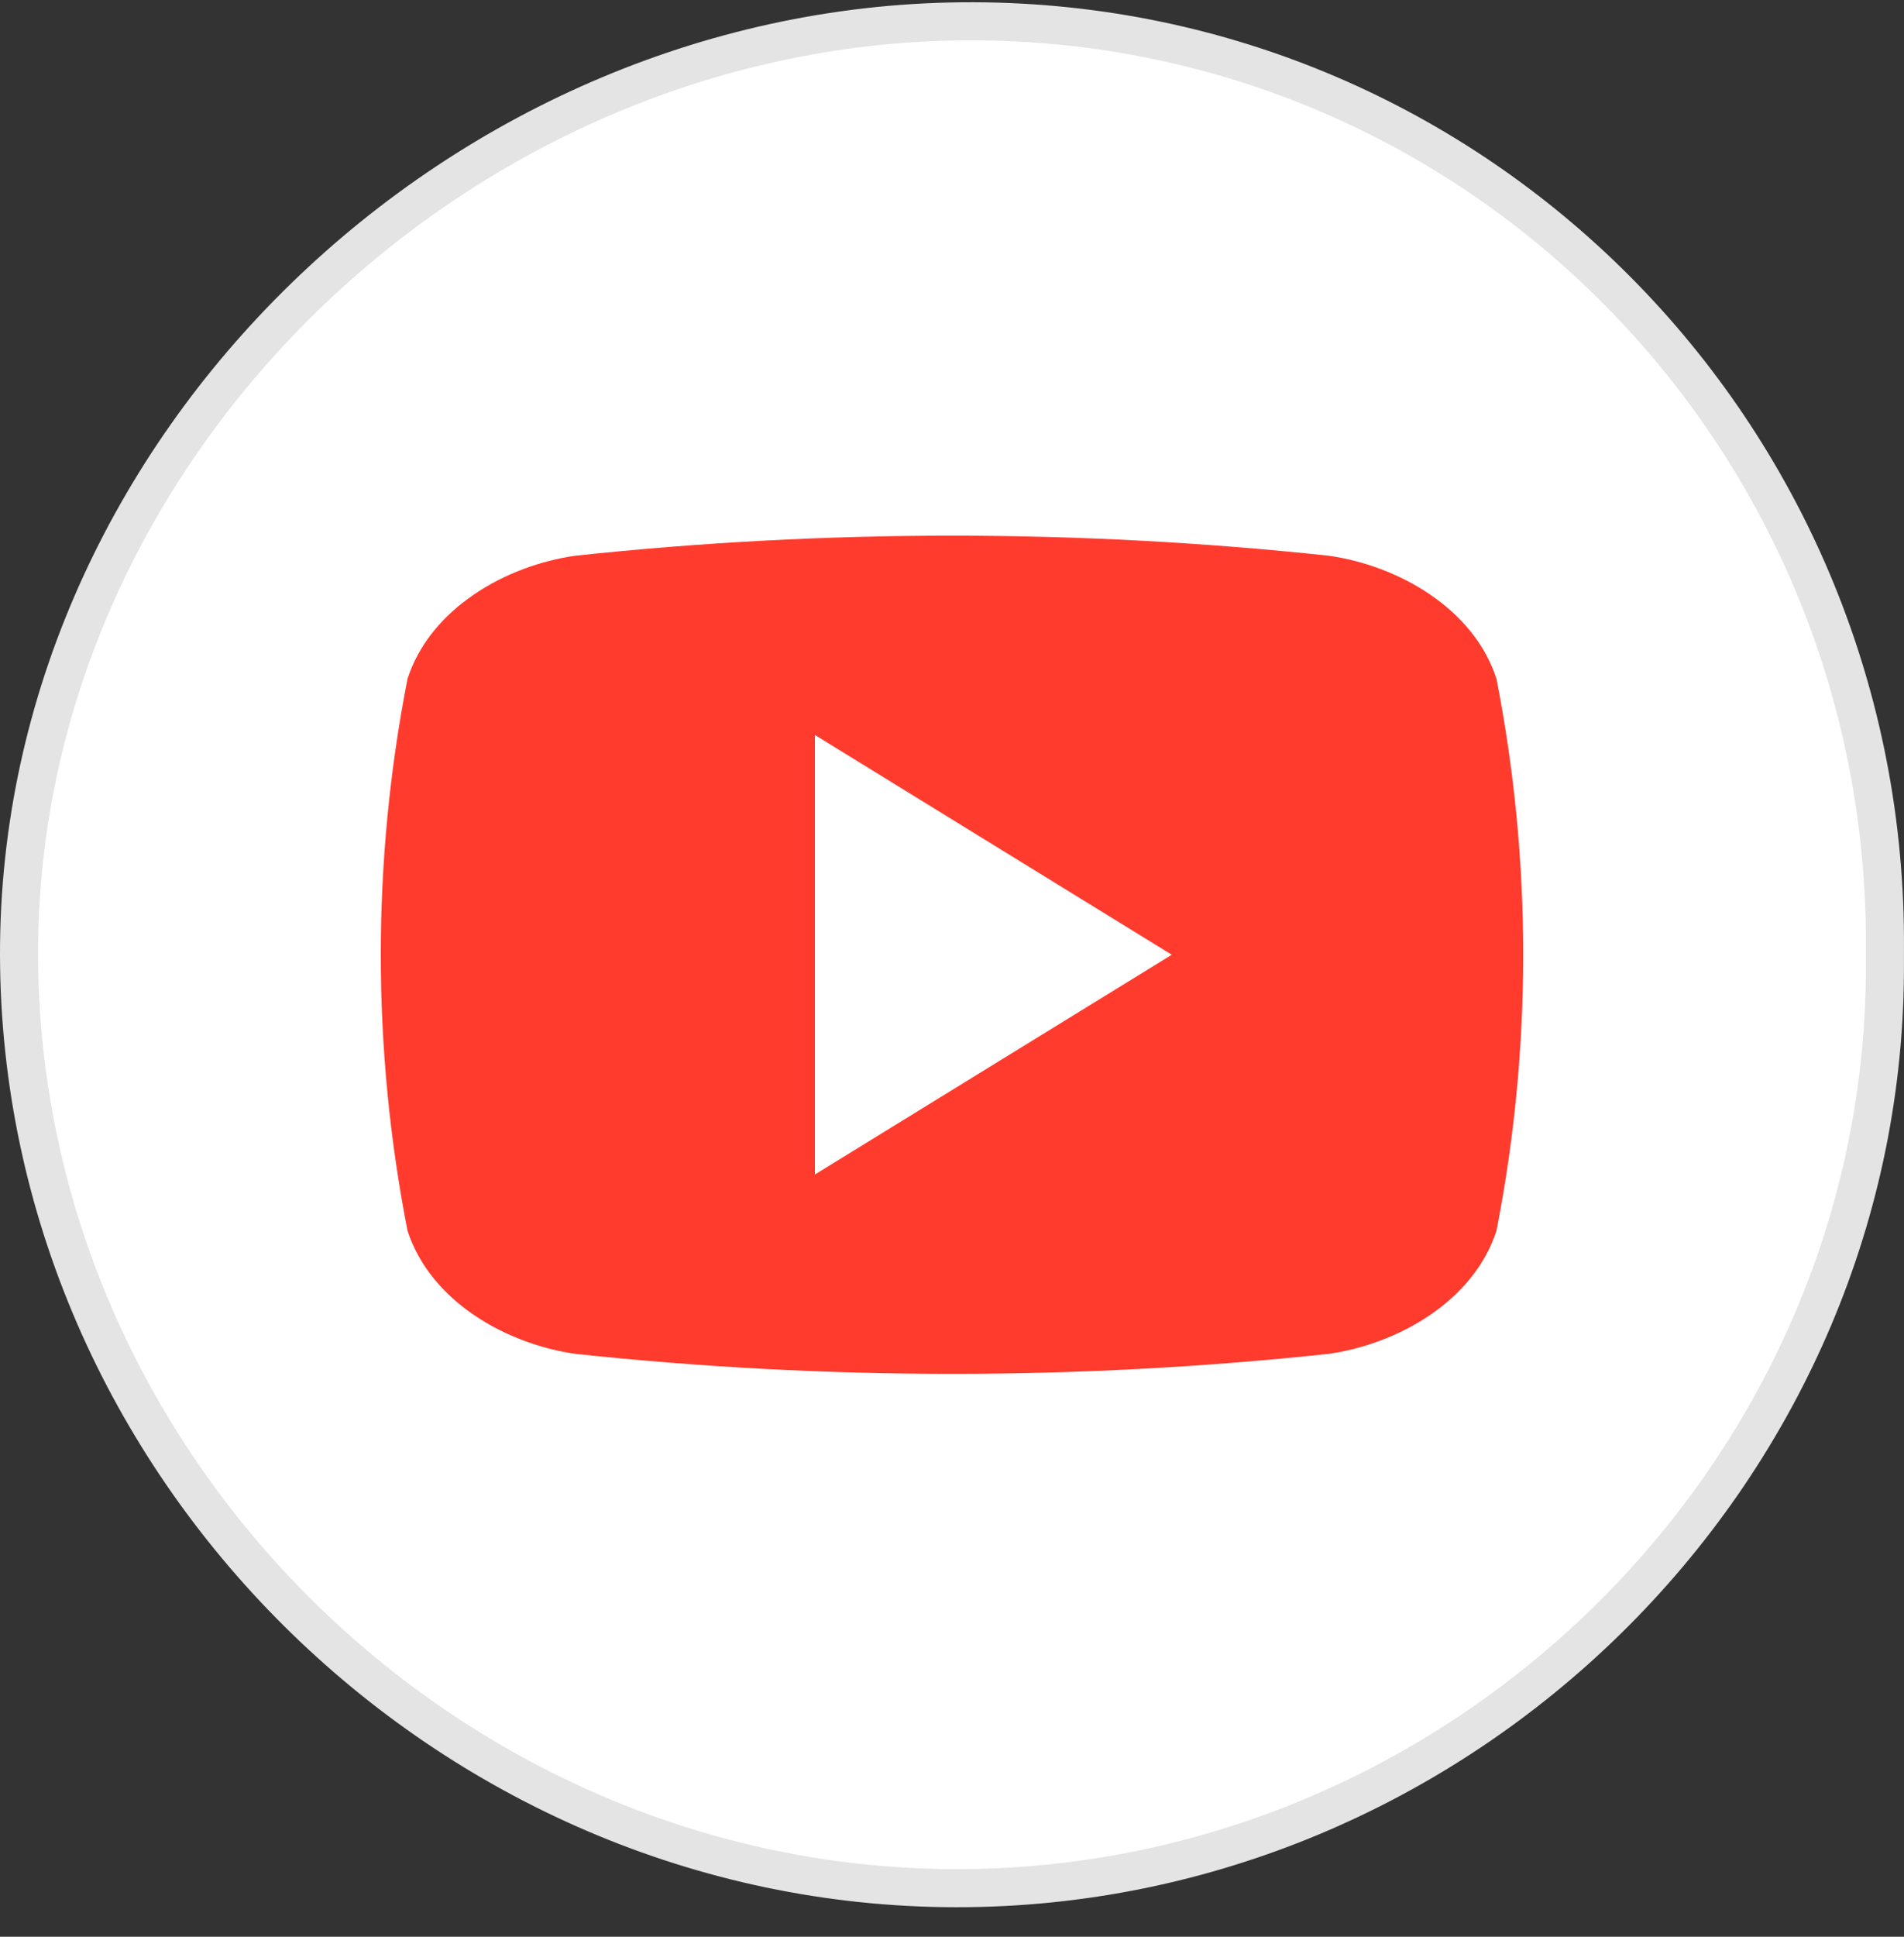
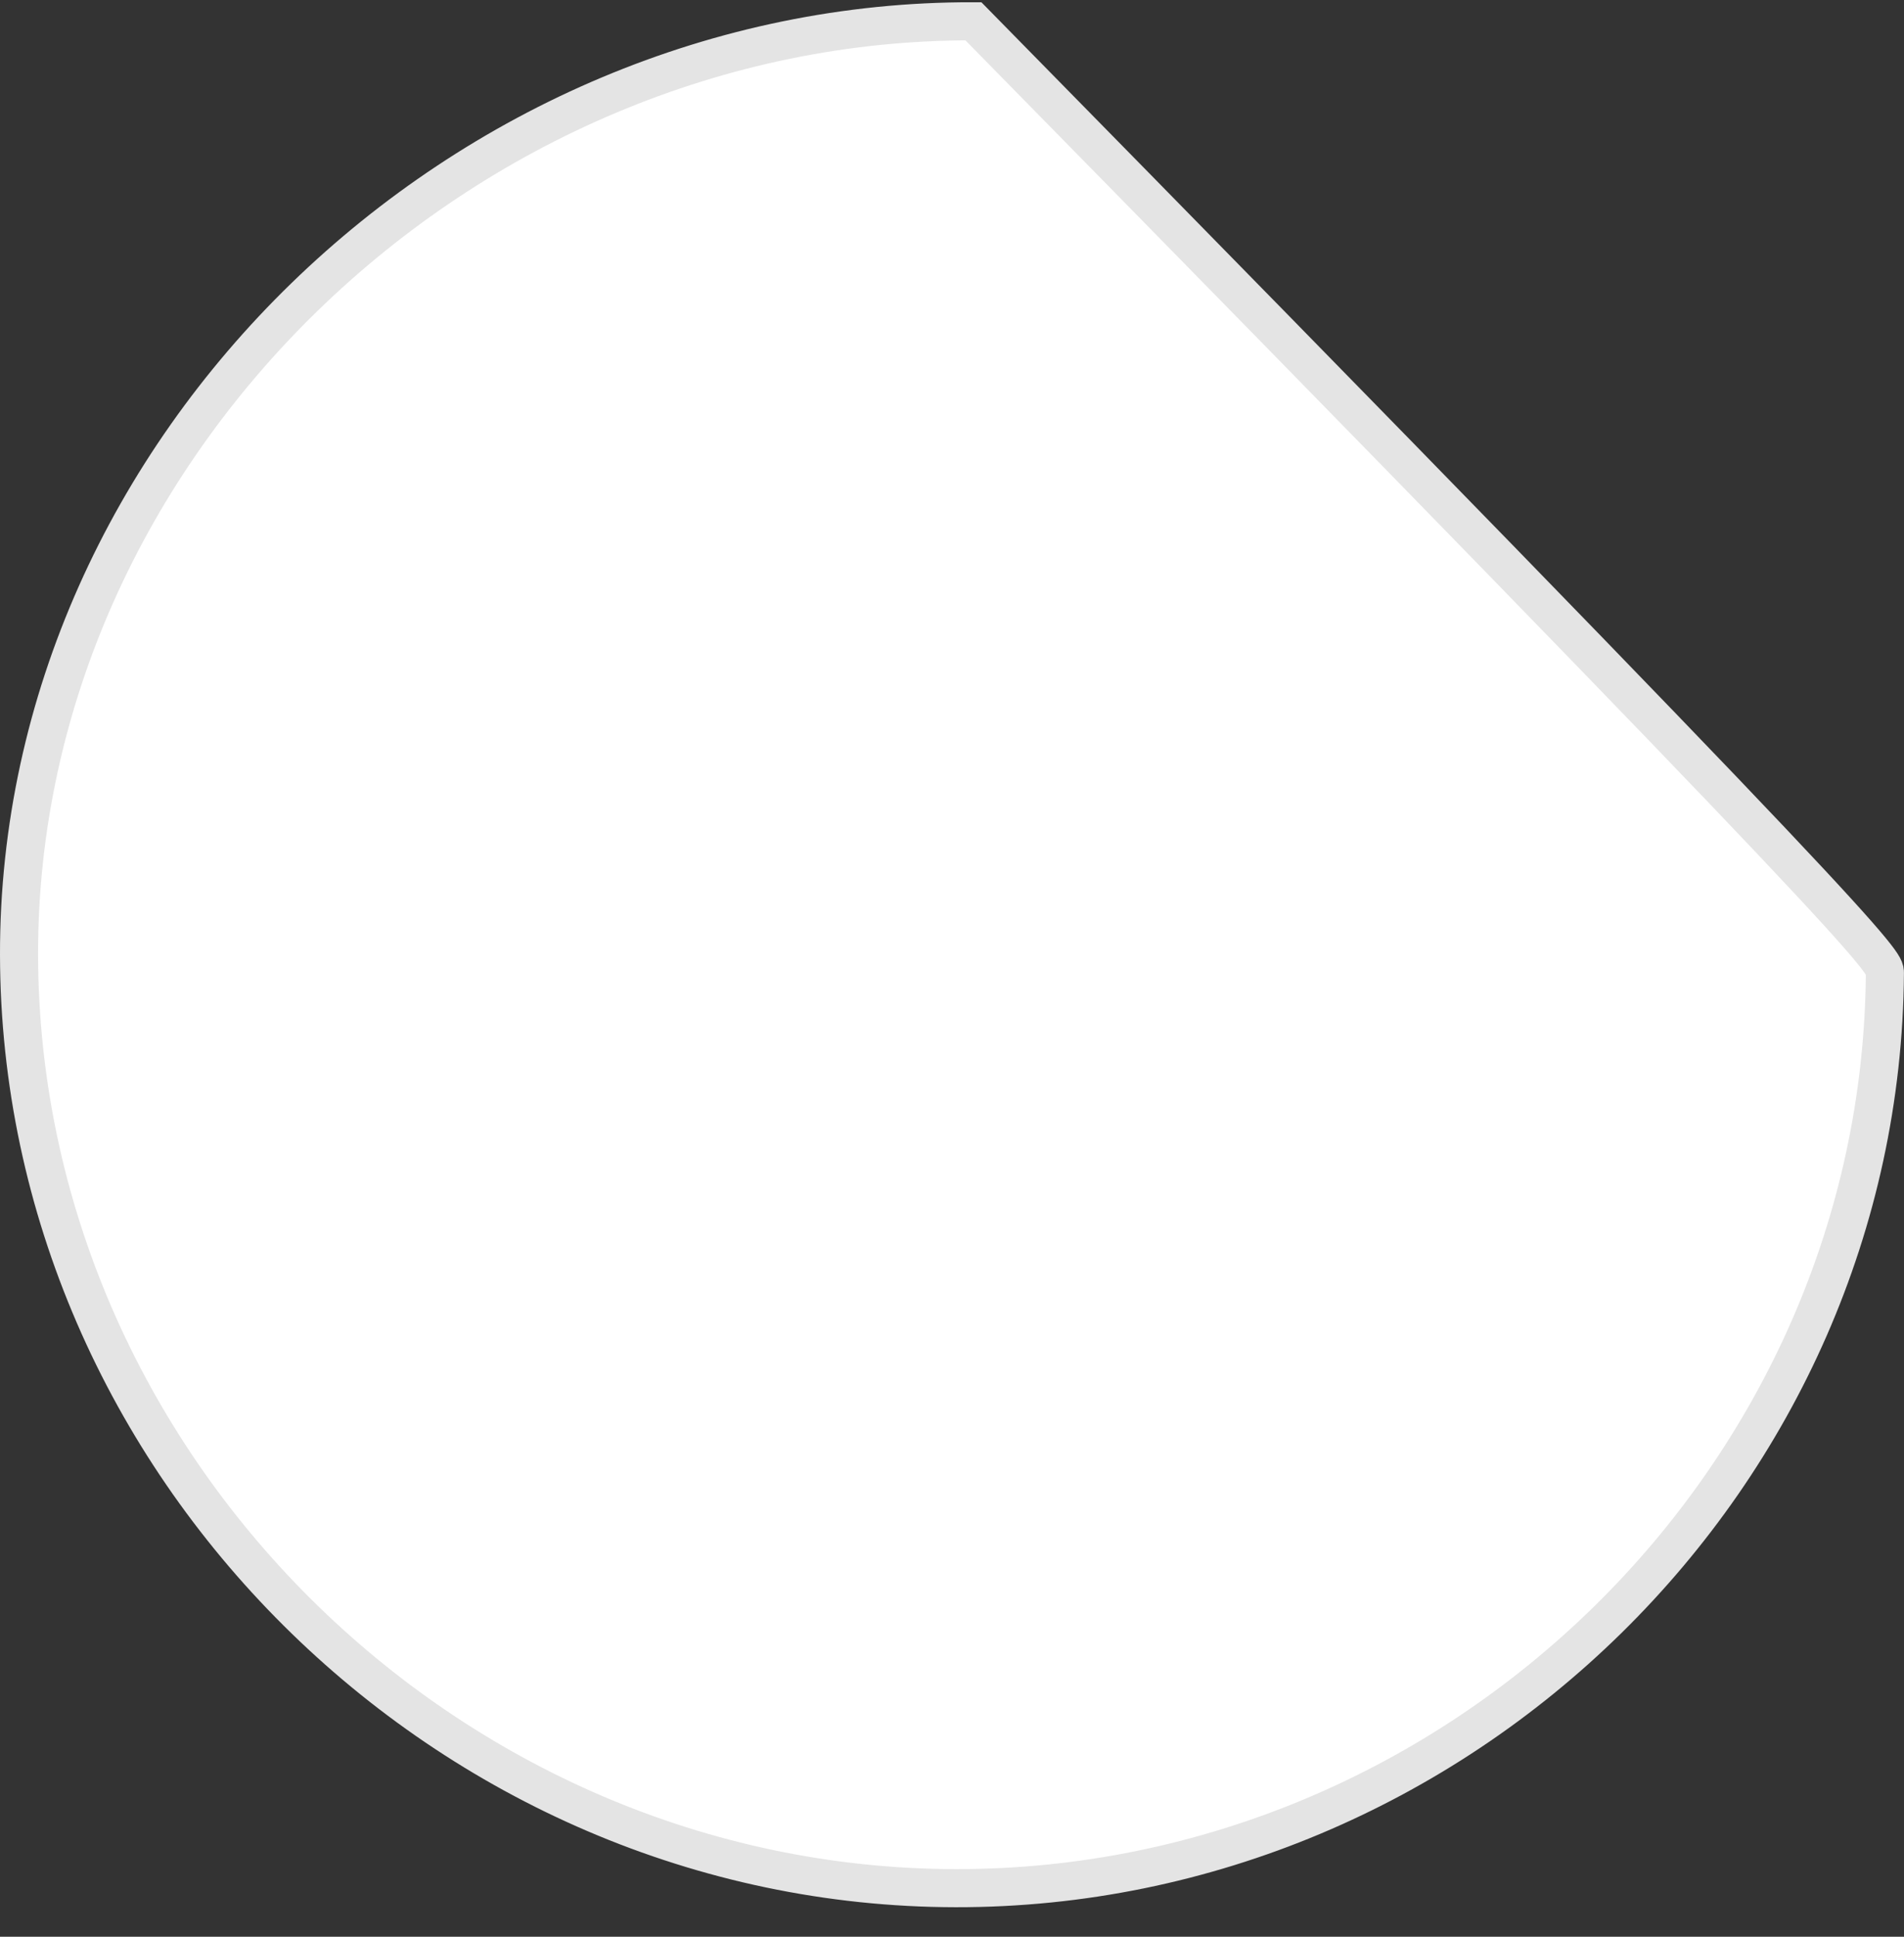
<svg xmlns="http://www.w3.org/2000/svg" width="60" height="61" viewBox="0 0 60 61" fill="none">
  <rect x="0" y="0" width="60" height="61" fill="#333333" stroke="none" />
-   <path d="M0.6 30.077C0.57 14.051 14.616 0.623 30.675 0.671C46.562 0.718 59.317 13.627 59.399 29.524C59.401 29.897 59.4 30.27 59.398 30.642C59.29 46.502 45.991 59.491 30.119 59.47C14.091 59.45 0.63 46.099 0.6 30.077Z" fill="white" stroke="#E4E4E4" stroke-width="1.2" />
-   <path d="M47.158 21.379C46.438 19.157 44.054 17.809 41.862 17.502C33.976 16.661 26.024 16.661 18.138 17.502C15.946 17.809 13.562 19.157 12.842 21.379C11.719 27.119 11.719 33.023 12.842 38.763C13.562 40.984 15.946 42.332 18.138 42.642C26.024 43.481 33.976 43.481 41.862 42.642C44.054 42.332 46.438 40.984 47.158 38.763C48.281 33.023 48.281 27.119 47.158 21.379ZM25.68 36.992V23.149L36.926 30.071L25.68 36.992Z" fill="#FF3B2E" />
+   <path d="M0.6 30.077C0.57 14.051 14.616 0.623 30.675 0.671C59.401 29.897 59.4 30.27 59.398 30.642C59.29 46.502 45.991 59.491 30.119 59.47C14.091 59.45 0.63 46.099 0.6 30.077Z" fill="white" stroke="#E4E4E4" stroke-width="1.2" />
</svg>